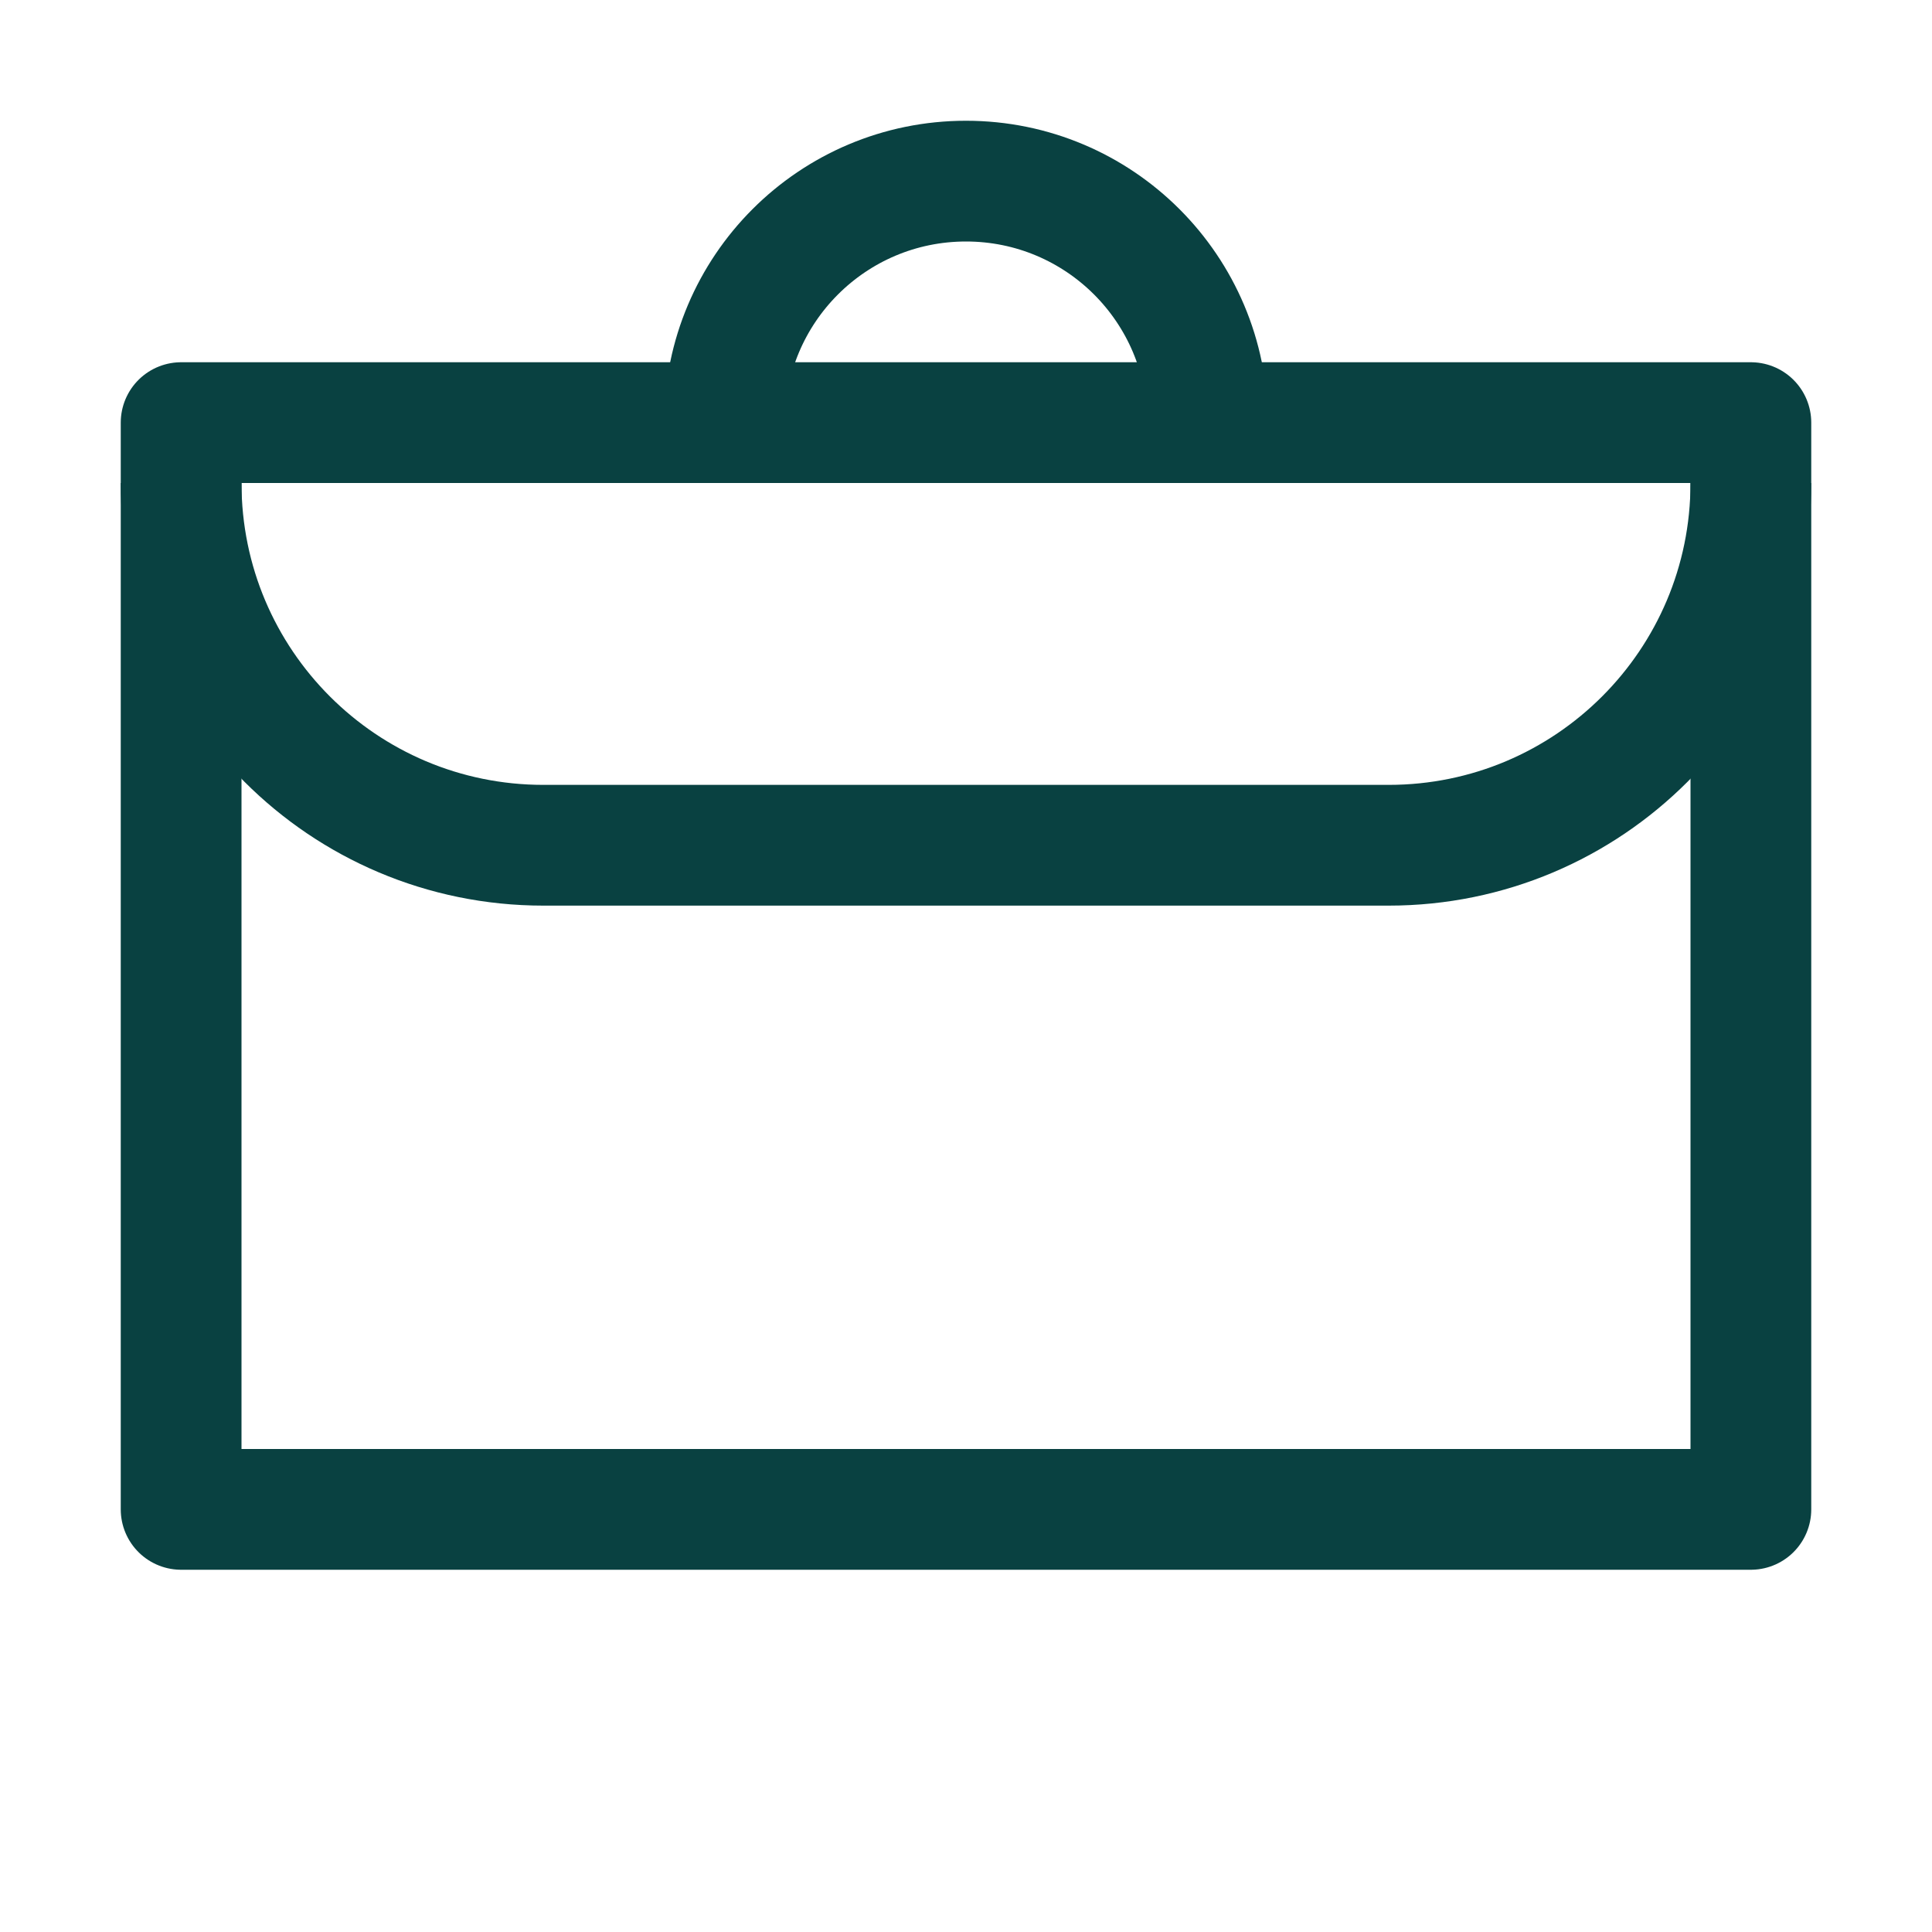
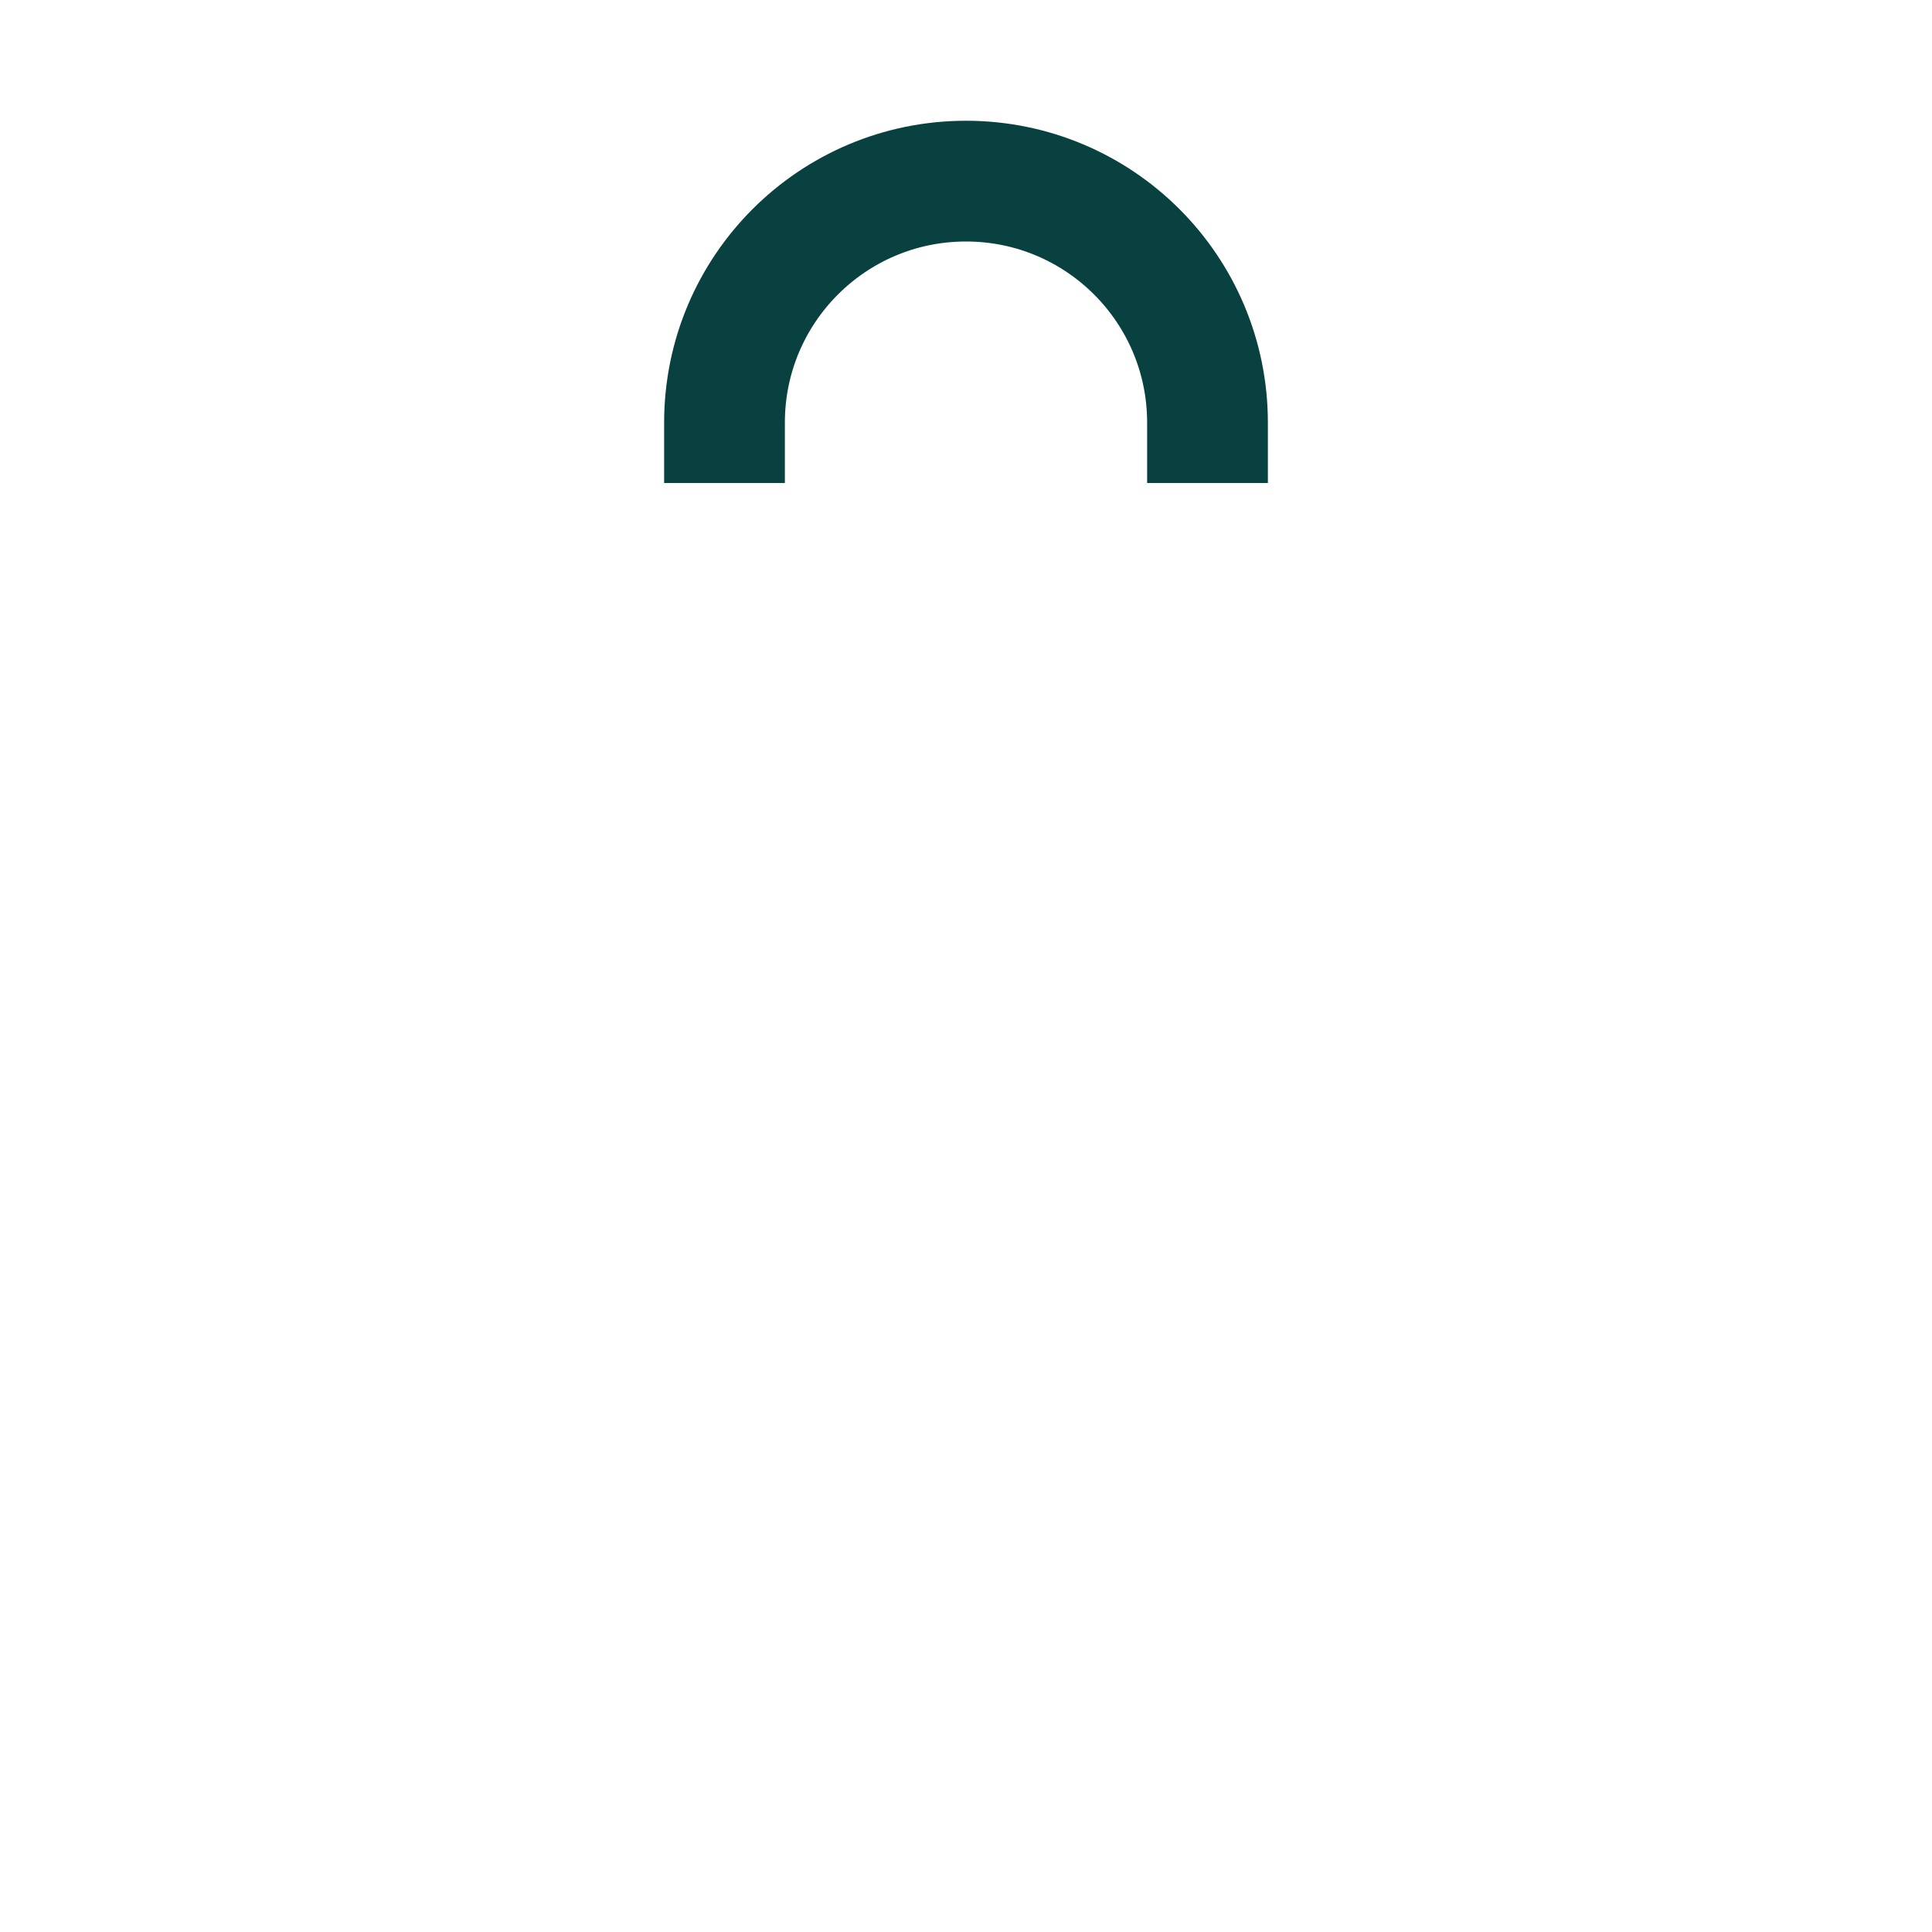
<svg xmlns="http://www.w3.org/2000/svg" fill="none" height="16" viewBox="0 0 16 16" width="16">
-   <rect height="9" stroke="#094141" stroke-linecap="round" stroke-linejoin="round" width="13" x="1.5" y="3.5" />
-   <path d="M1.5 4V4C1.5 5.657 2.843 7 4.5 7H11.5C13.157 7 14.5 5.657 14.5 4V4" stroke="#094141" />
  <path d="M6 4V3.5C6 2.395 6.895 1.5 8 1.5V1.5C9.105 1.5 10 2.395 10 3.5V4" stroke="#094141" />
</svg>